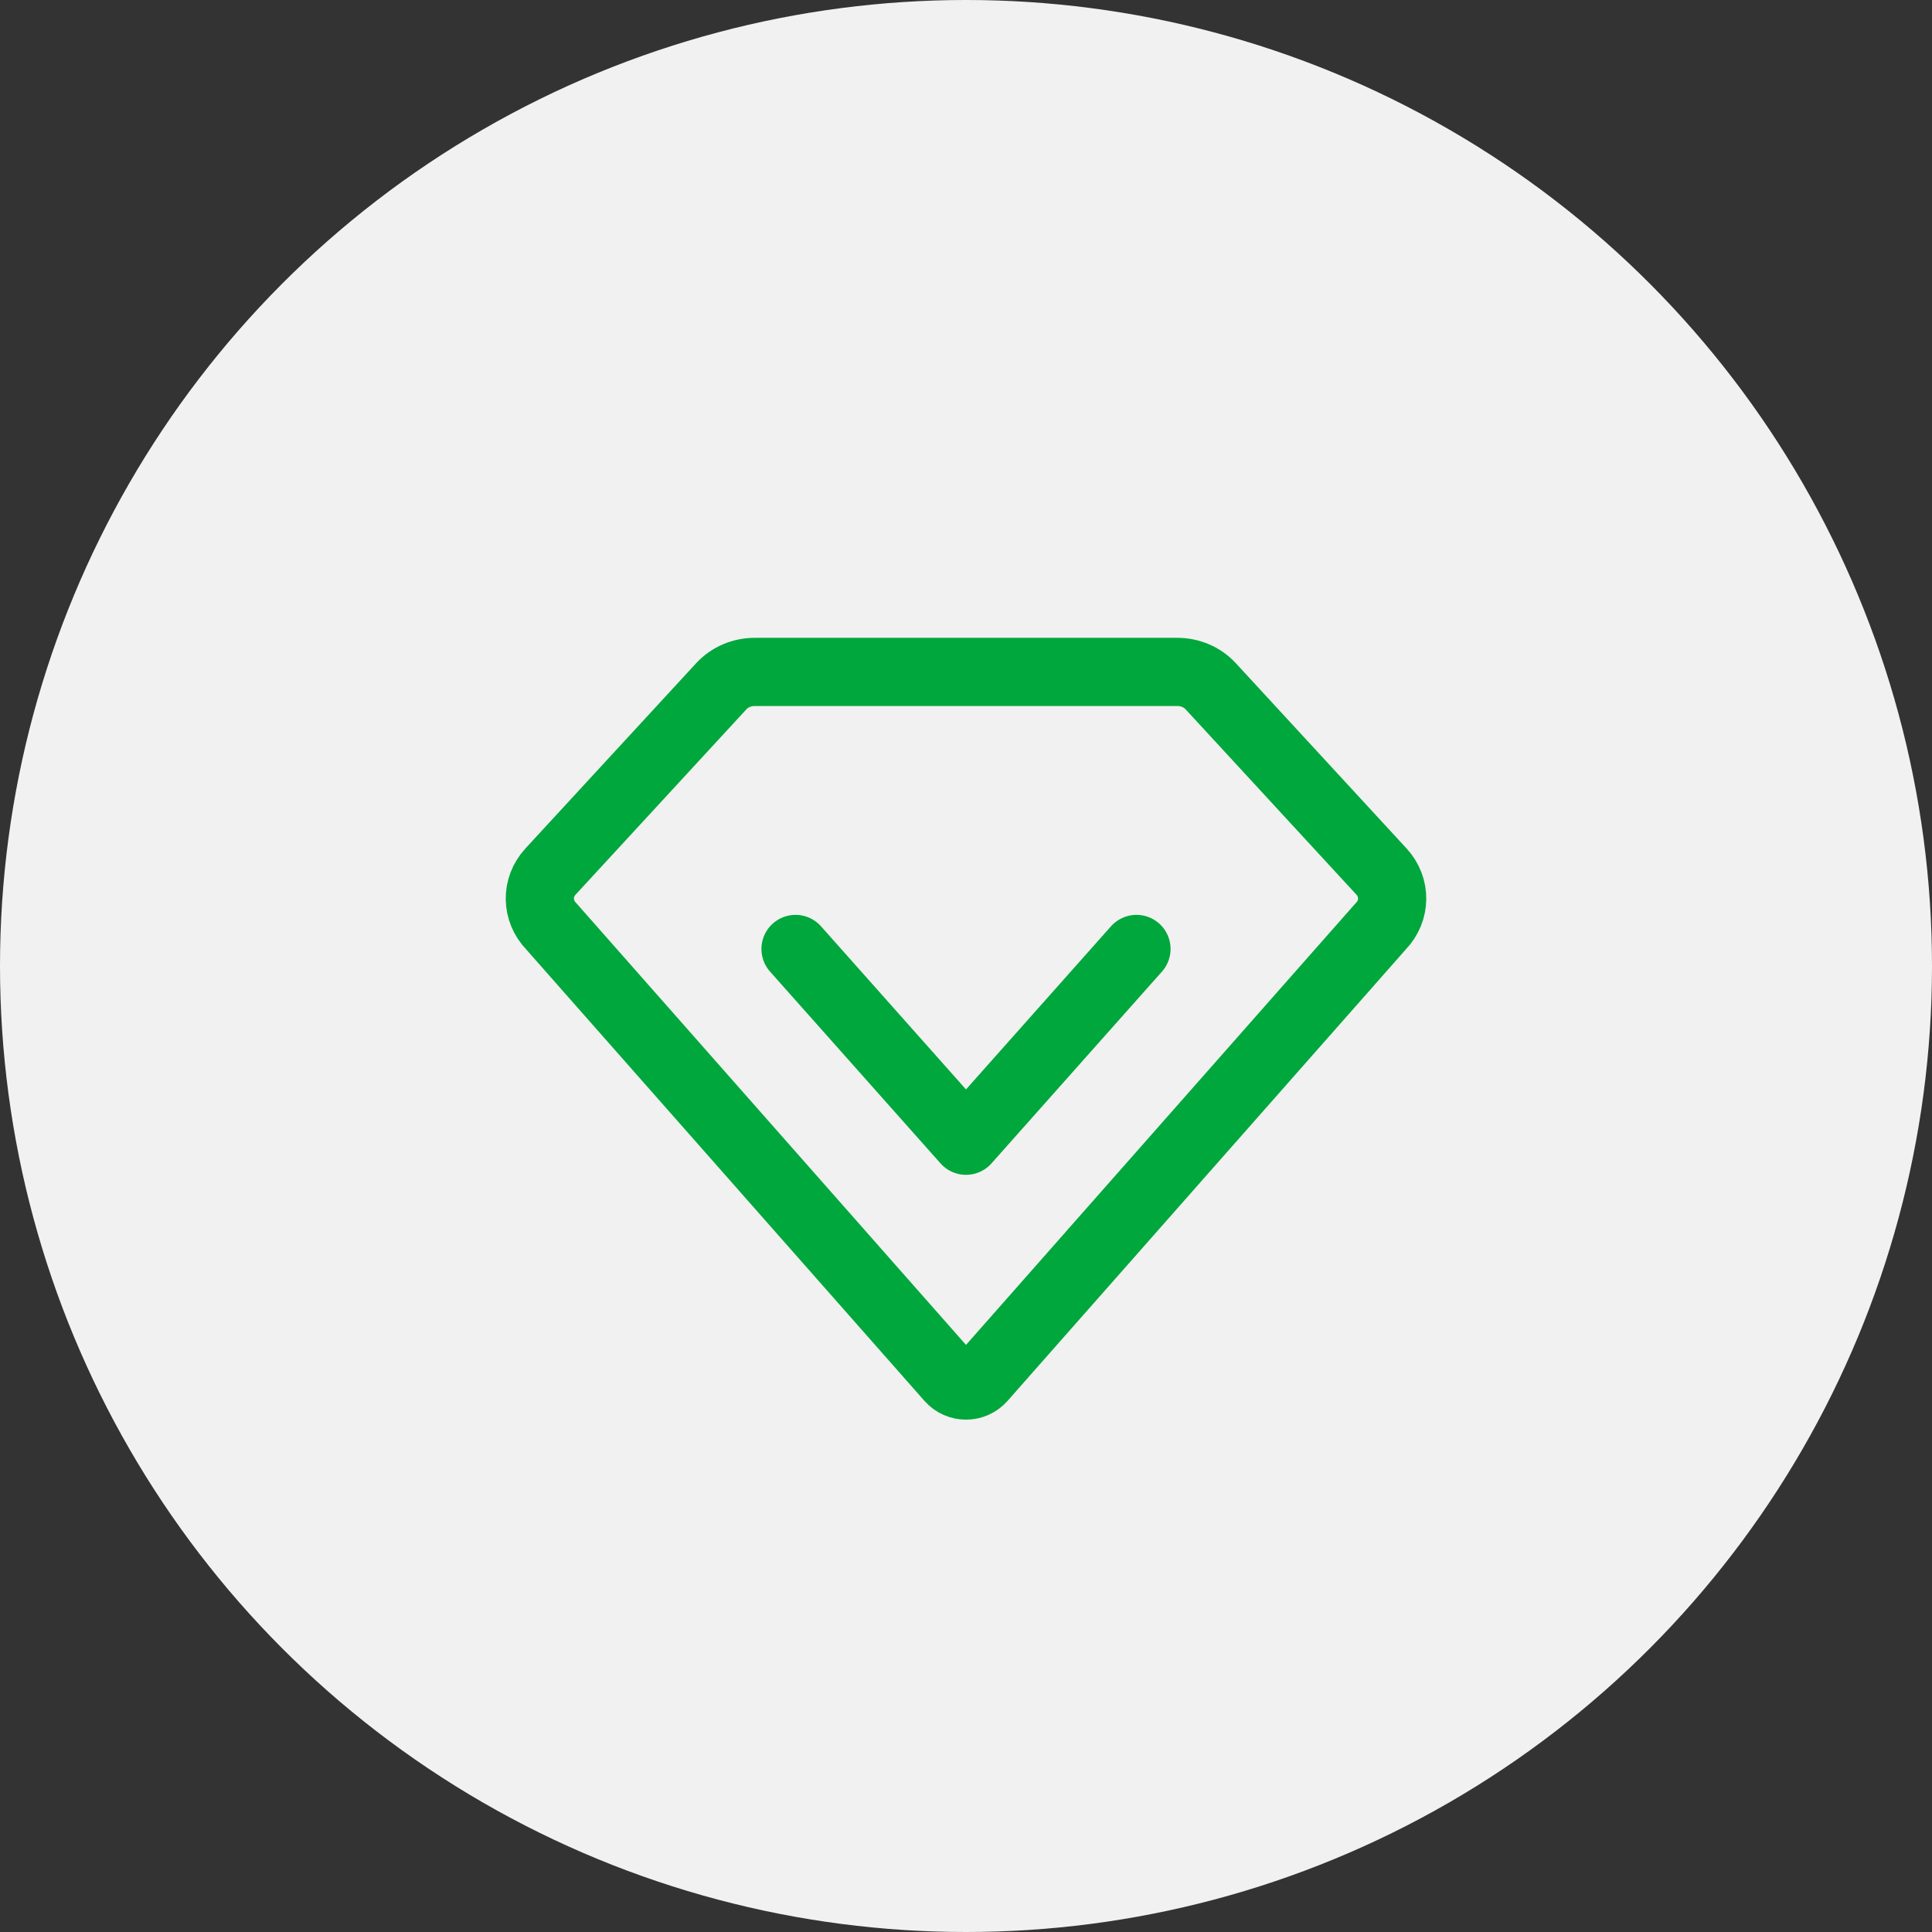
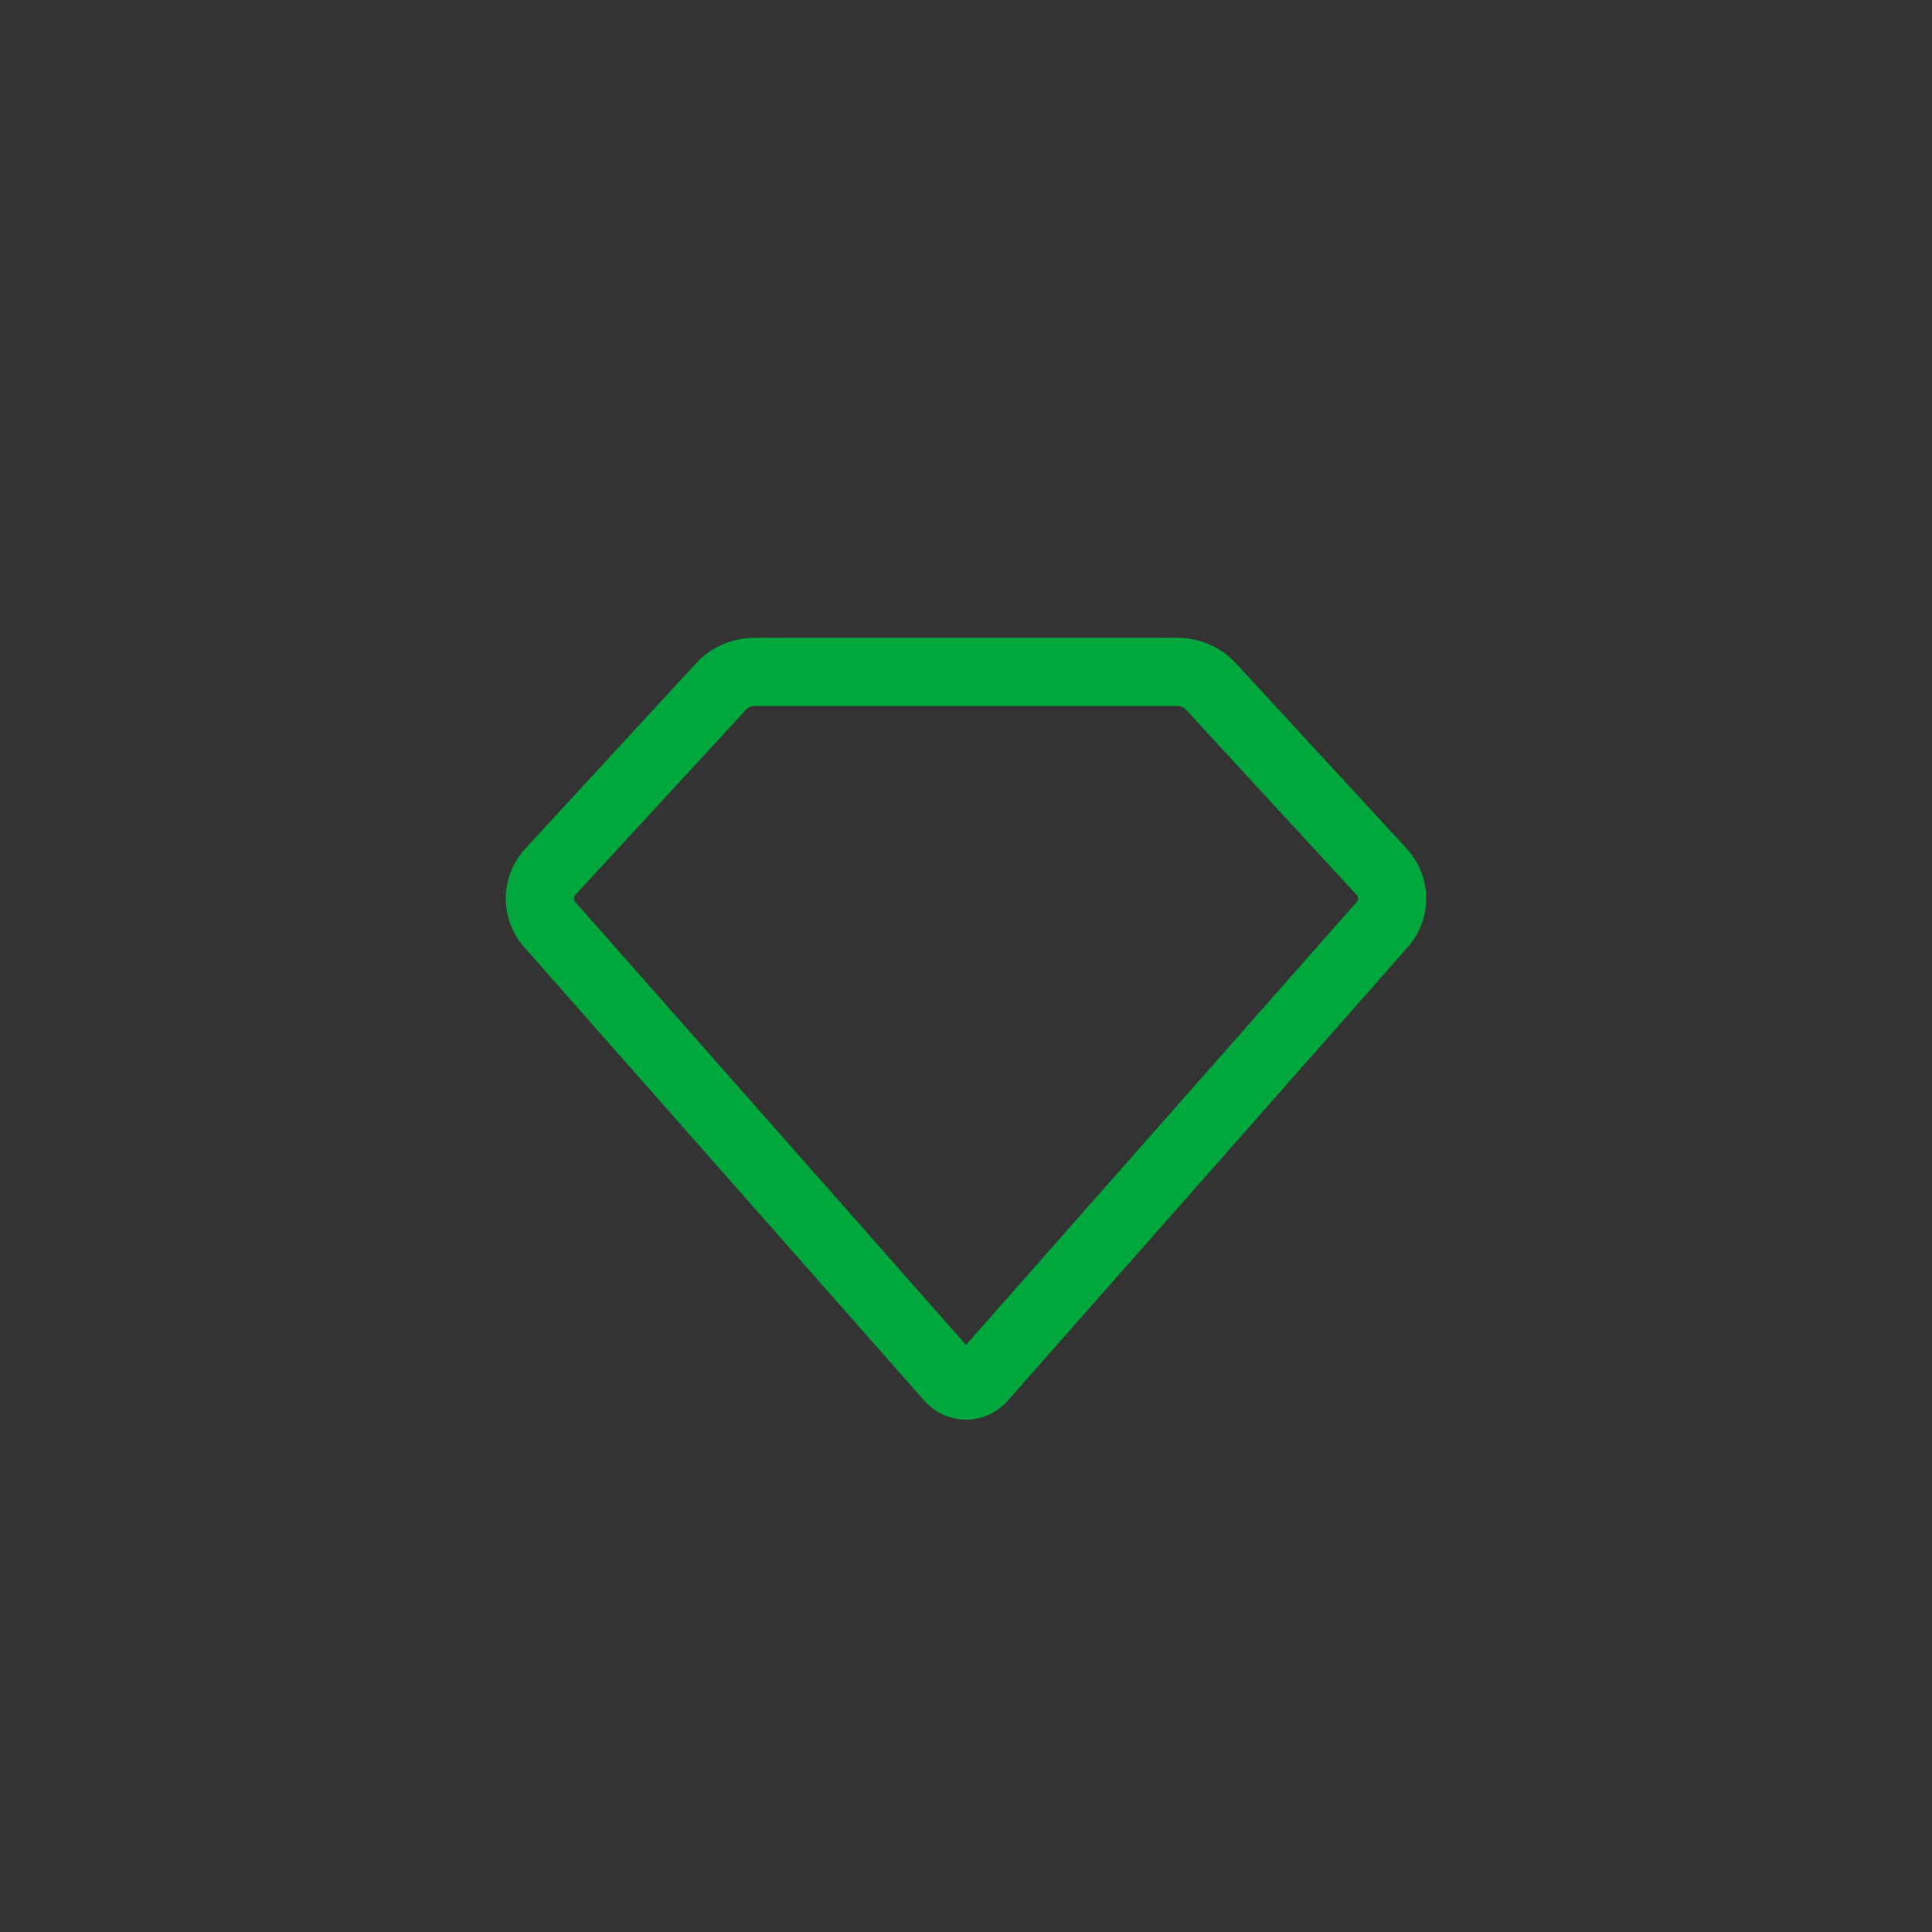
<svg xmlns="http://www.w3.org/2000/svg" width="85" height="85" viewBox="0 0 85 85" fill="none">
  <rect x="0" y="0" width="85" height="85" fill="#333333" stroke="none" />
-   <circle cx="42.5" cy="42.5" r="42.5" fill="#F1F1F1" />
  <path d="M24.222 38.343L31.734 30.192C32.102 29.792 32.638 29.562 33.202 29.562H51.798C52.362 29.562 52.898 29.792 53.266 30.192L60.778 38.343C61.42 39.039 61.406 40.074 60.745 40.755L43.203 60.641C42.83 61.064 42.17 61.064 41.797 60.641L24.255 40.755C23.595 40.074 23.581 39.039 24.222 38.343Z" stroke="#00A73C" stroke-width="3" stroke-linecap="round" stroke-linejoin="round" />
-   <path d="M35 41.75L42.5 50.188L50 41.75" stroke="#00A73C" stroke-width="3" stroke-linecap="round" stroke-linejoin="round" />
</svg>